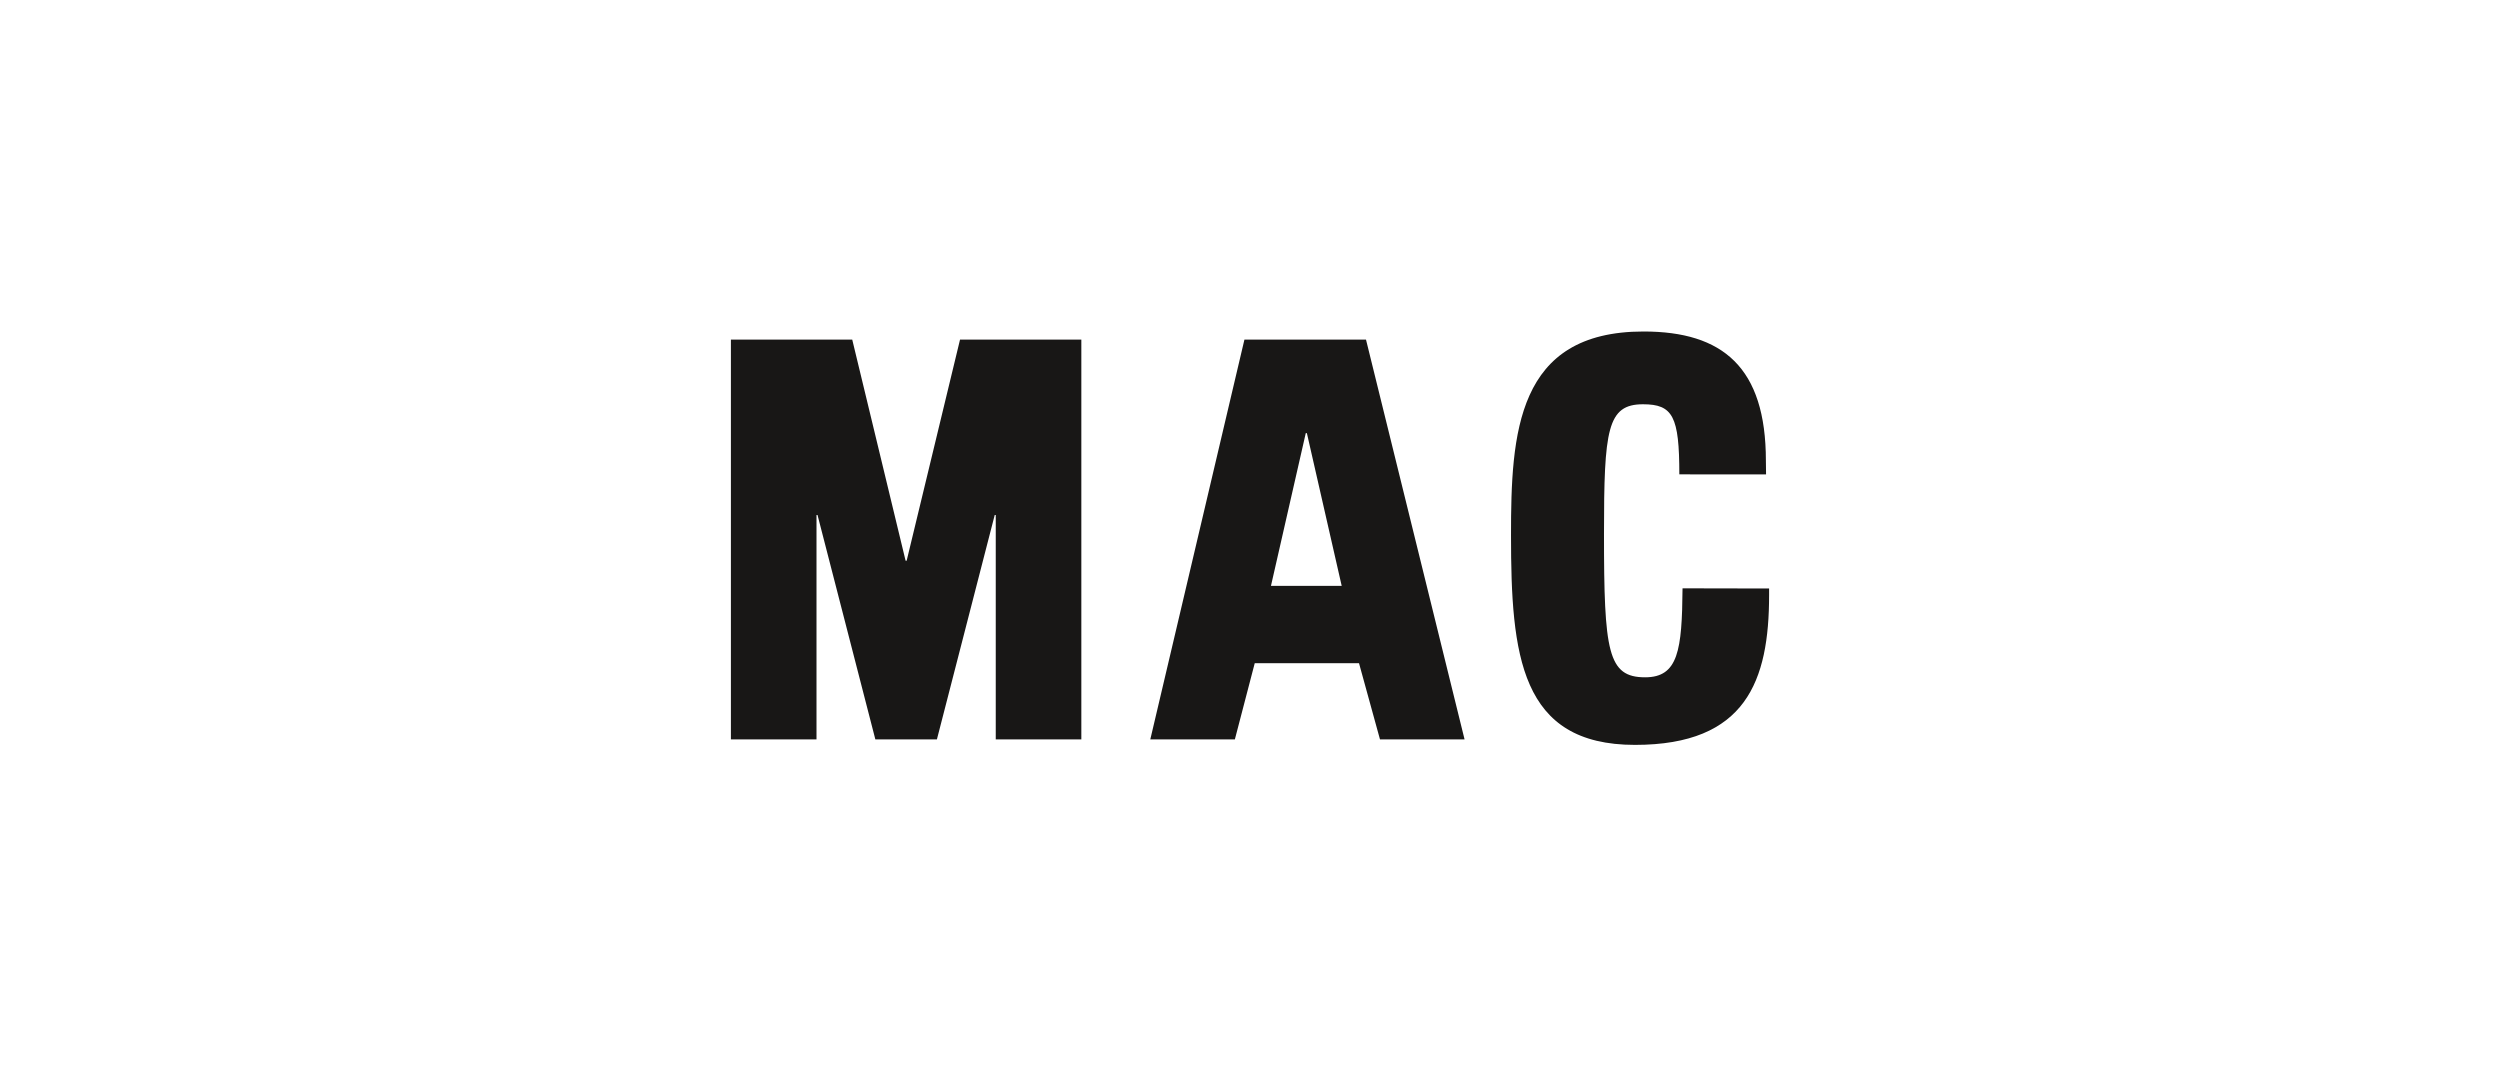
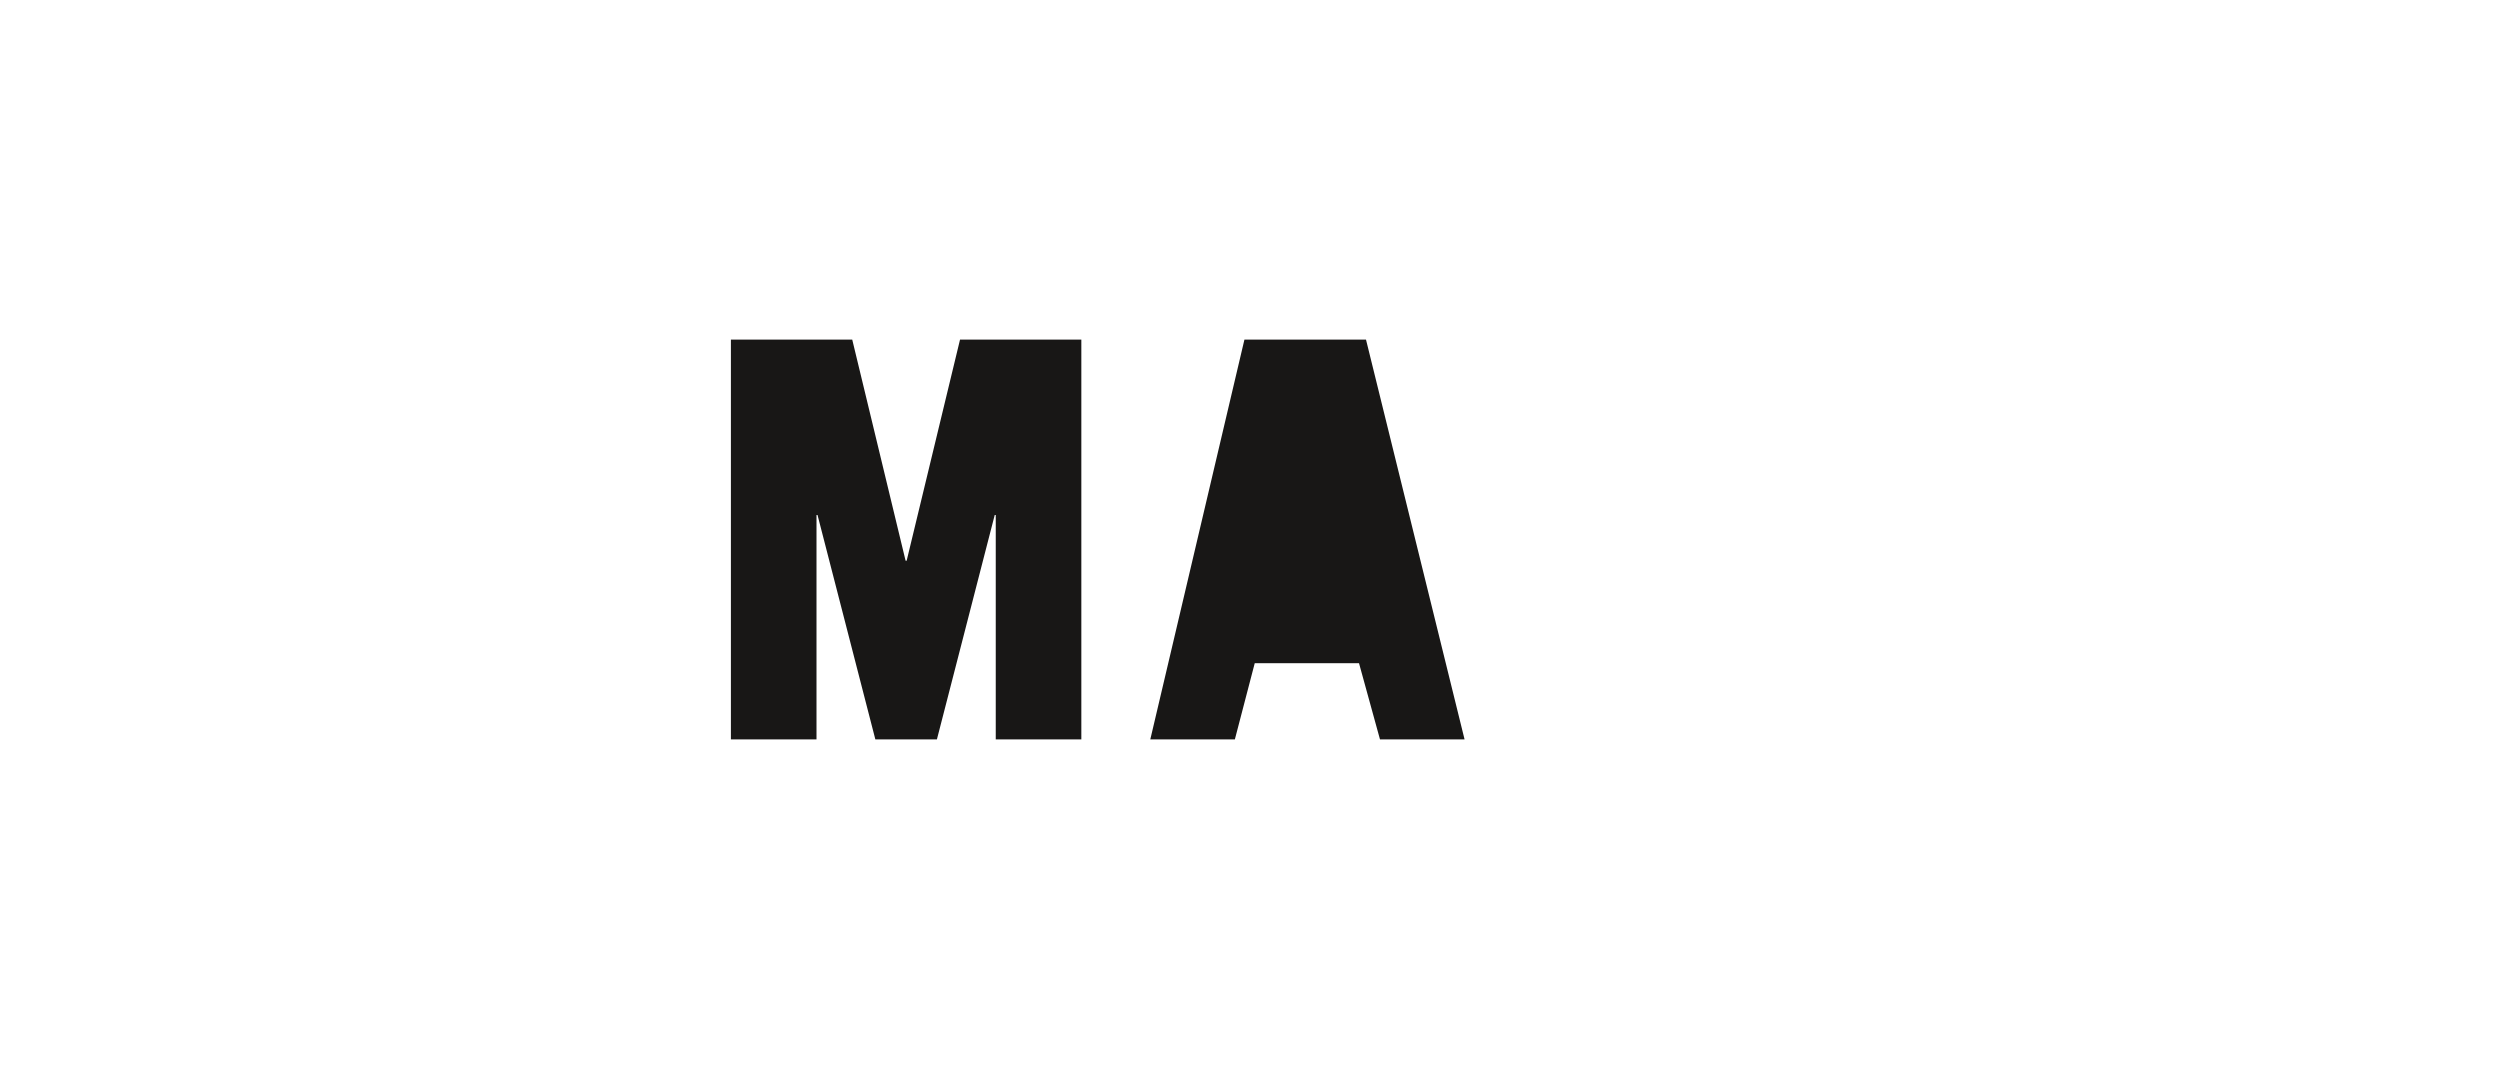
<svg xmlns="http://www.w3.org/2000/svg" version="1.1" x="0px" y="0px" width="360px" height="155px" viewBox="-105.25 -47.736 360 155" enable-background="new -105.25 -47.736 360 155" xml:space="preserve">
  <defs>
</defs>
-   <path fill="#181716" d="M136.573,20.572c0-8.342-0.924-10.093-5.231-10.093c-5.156,0-5.617,3.643-5.617,18.644  c0,17.007,0.539,20.673,5.925,20.673c4.771,0,5.31-3.904,5.386-12.813l12.465,0.025v0.938c0,12.357-3.311,21.582-19.314,21.582  c-16.541,0-17.851-12.916-17.851-30.164C112.334,14.682,113.105,0,131.419,0c11.386,0,17.619,5.134,17.619,18.612l0.024,1.968  L136.573,20.572" />
-   <path fill="#181716" d="M91.454,1.168H73.948l-13.555,57.57H72.57l2.863-10.975h15.014l3.021,10.975h12.179L91.454,1.168   M87.955,36.633H77.767l5.014-22h0.158L87.955,36.633z" />
+   <path fill="#181716" d="M91.454,1.168H73.948l-13.555,57.57H72.57l2.863-10.975h15.014l3.021,10.975h12.179L91.454,1.168   M87.955,36.633H77.767h0.158L87.955,36.633z" />
  <polyline fill="#181716" points="17.472,1.168 25.158,33.014 25.306,33.014 32.994,1.168 50.463,1.168 50.463,58.739 38.138,58.739   38.138,26.422 37.991,26.422 29.664,58.739 20.801,58.739 12.473,26.422 12.326,26.422 12.326,58.739 0,58.739 0,1.168   17.472,1.168 " />
</svg>